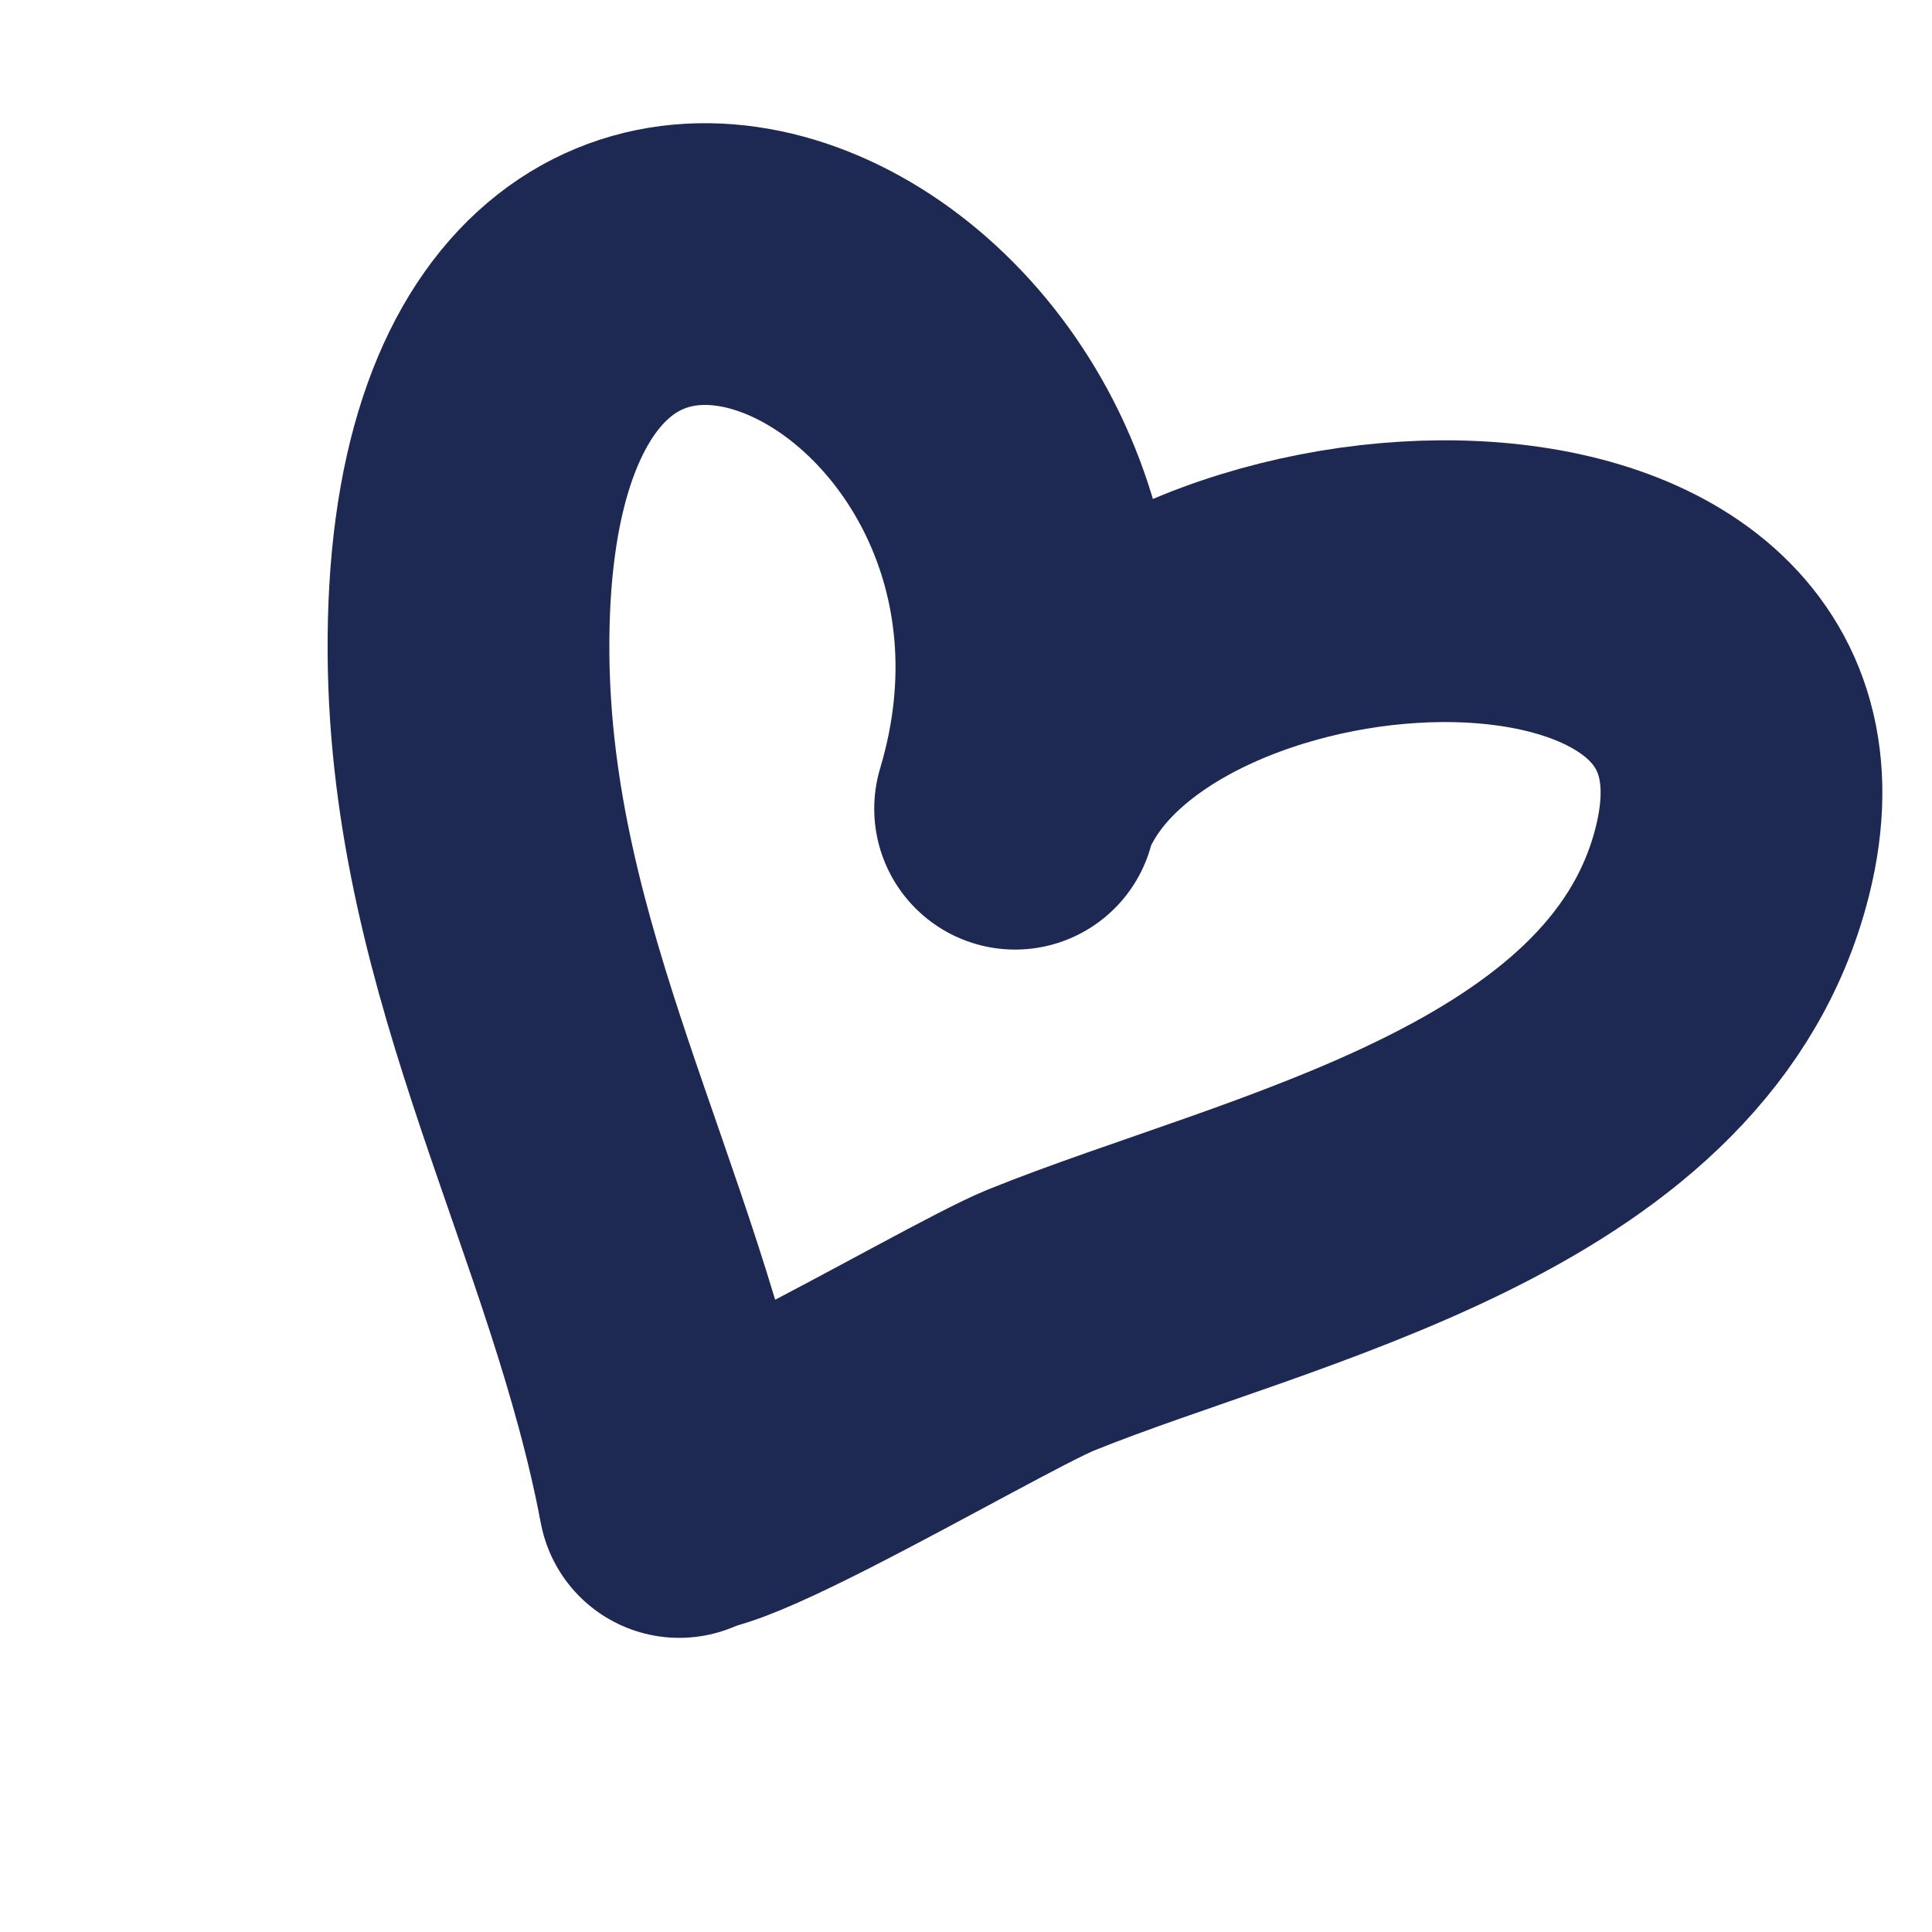
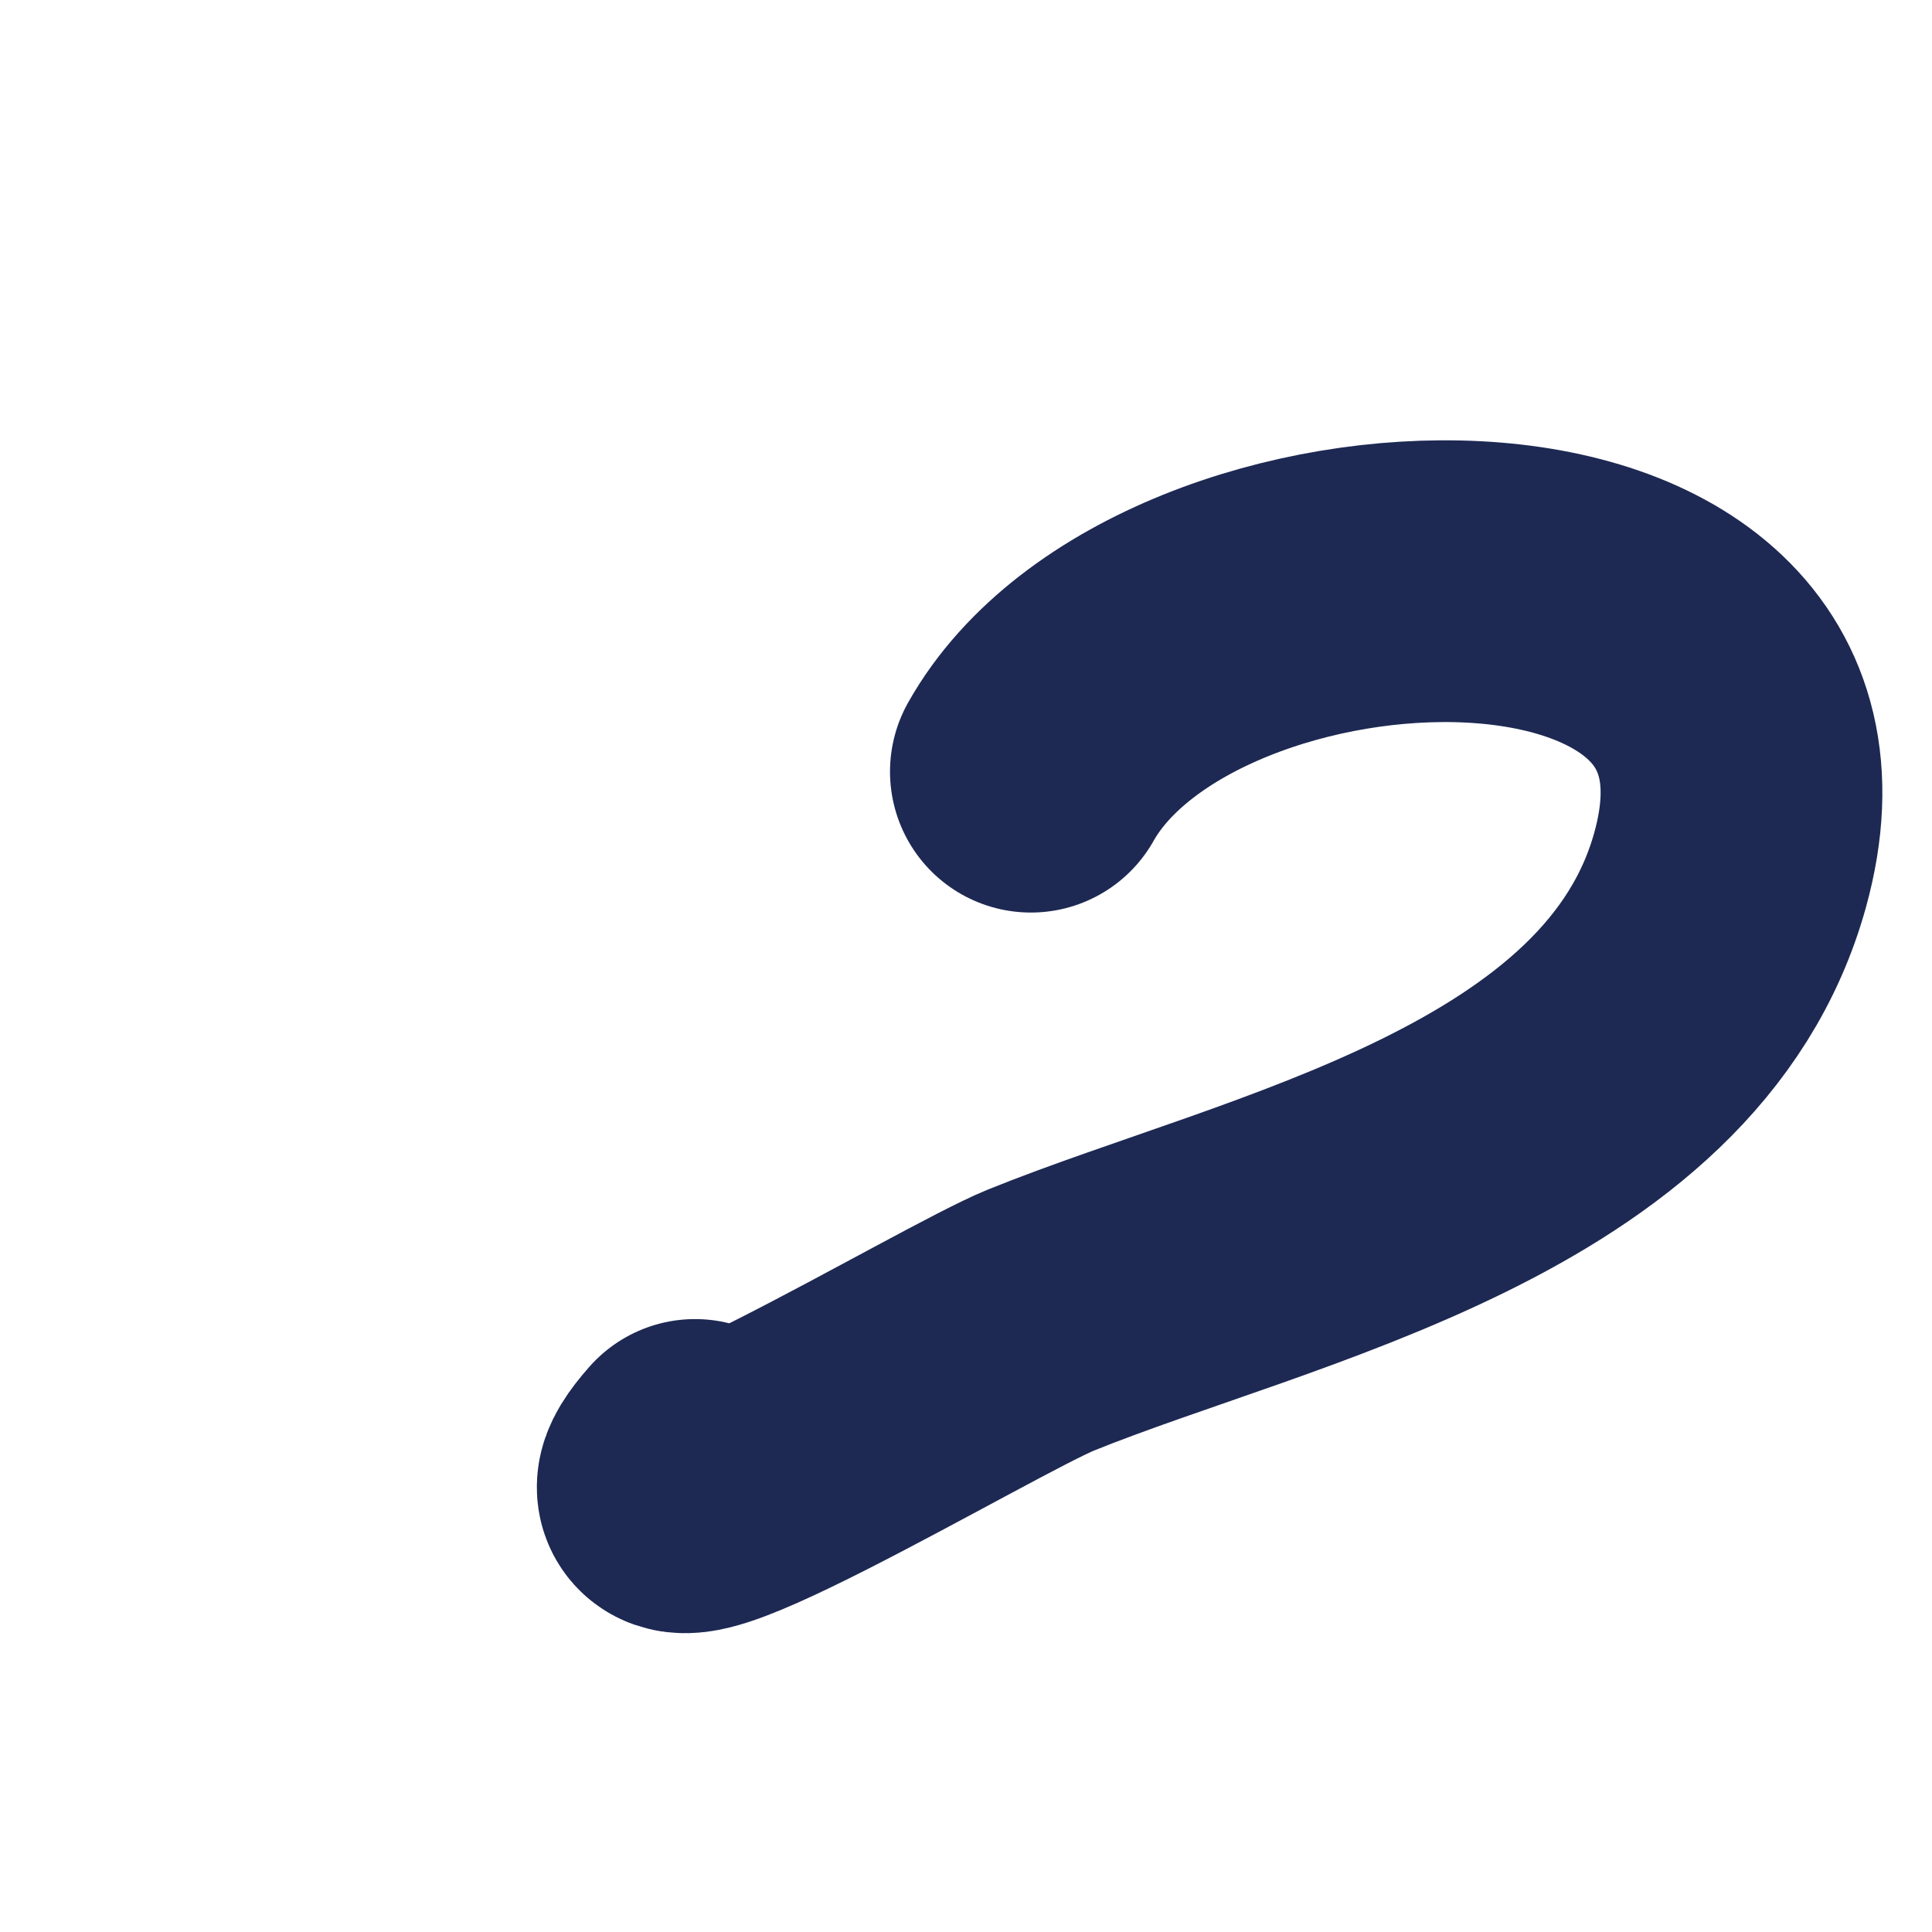
<svg xmlns="http://www.w3.org/2000/svg" width="12" height="12" viewBox="0 0 12 12" fill="none">
  <path d="M6.403 4.793C7.297 3.203 11.398 3.038 10.747 5.4C10.263 7.158 7.887 7.625 6.466 8.199C6.011 8.383 3.687 9.781 4.317 9.068" stroke="#1D2953" stroke-width="1.75" stroke-linecap="round" />
-   <path d="M6.305 5.023C7.244 1.886 2.874 -0.237 2.91 4.065C2.926 5.993 3.882 7.513 4.219 9.298" stroke="#1D2953" stroke-width="1.75" stroke-linecap="round" />
</svg>